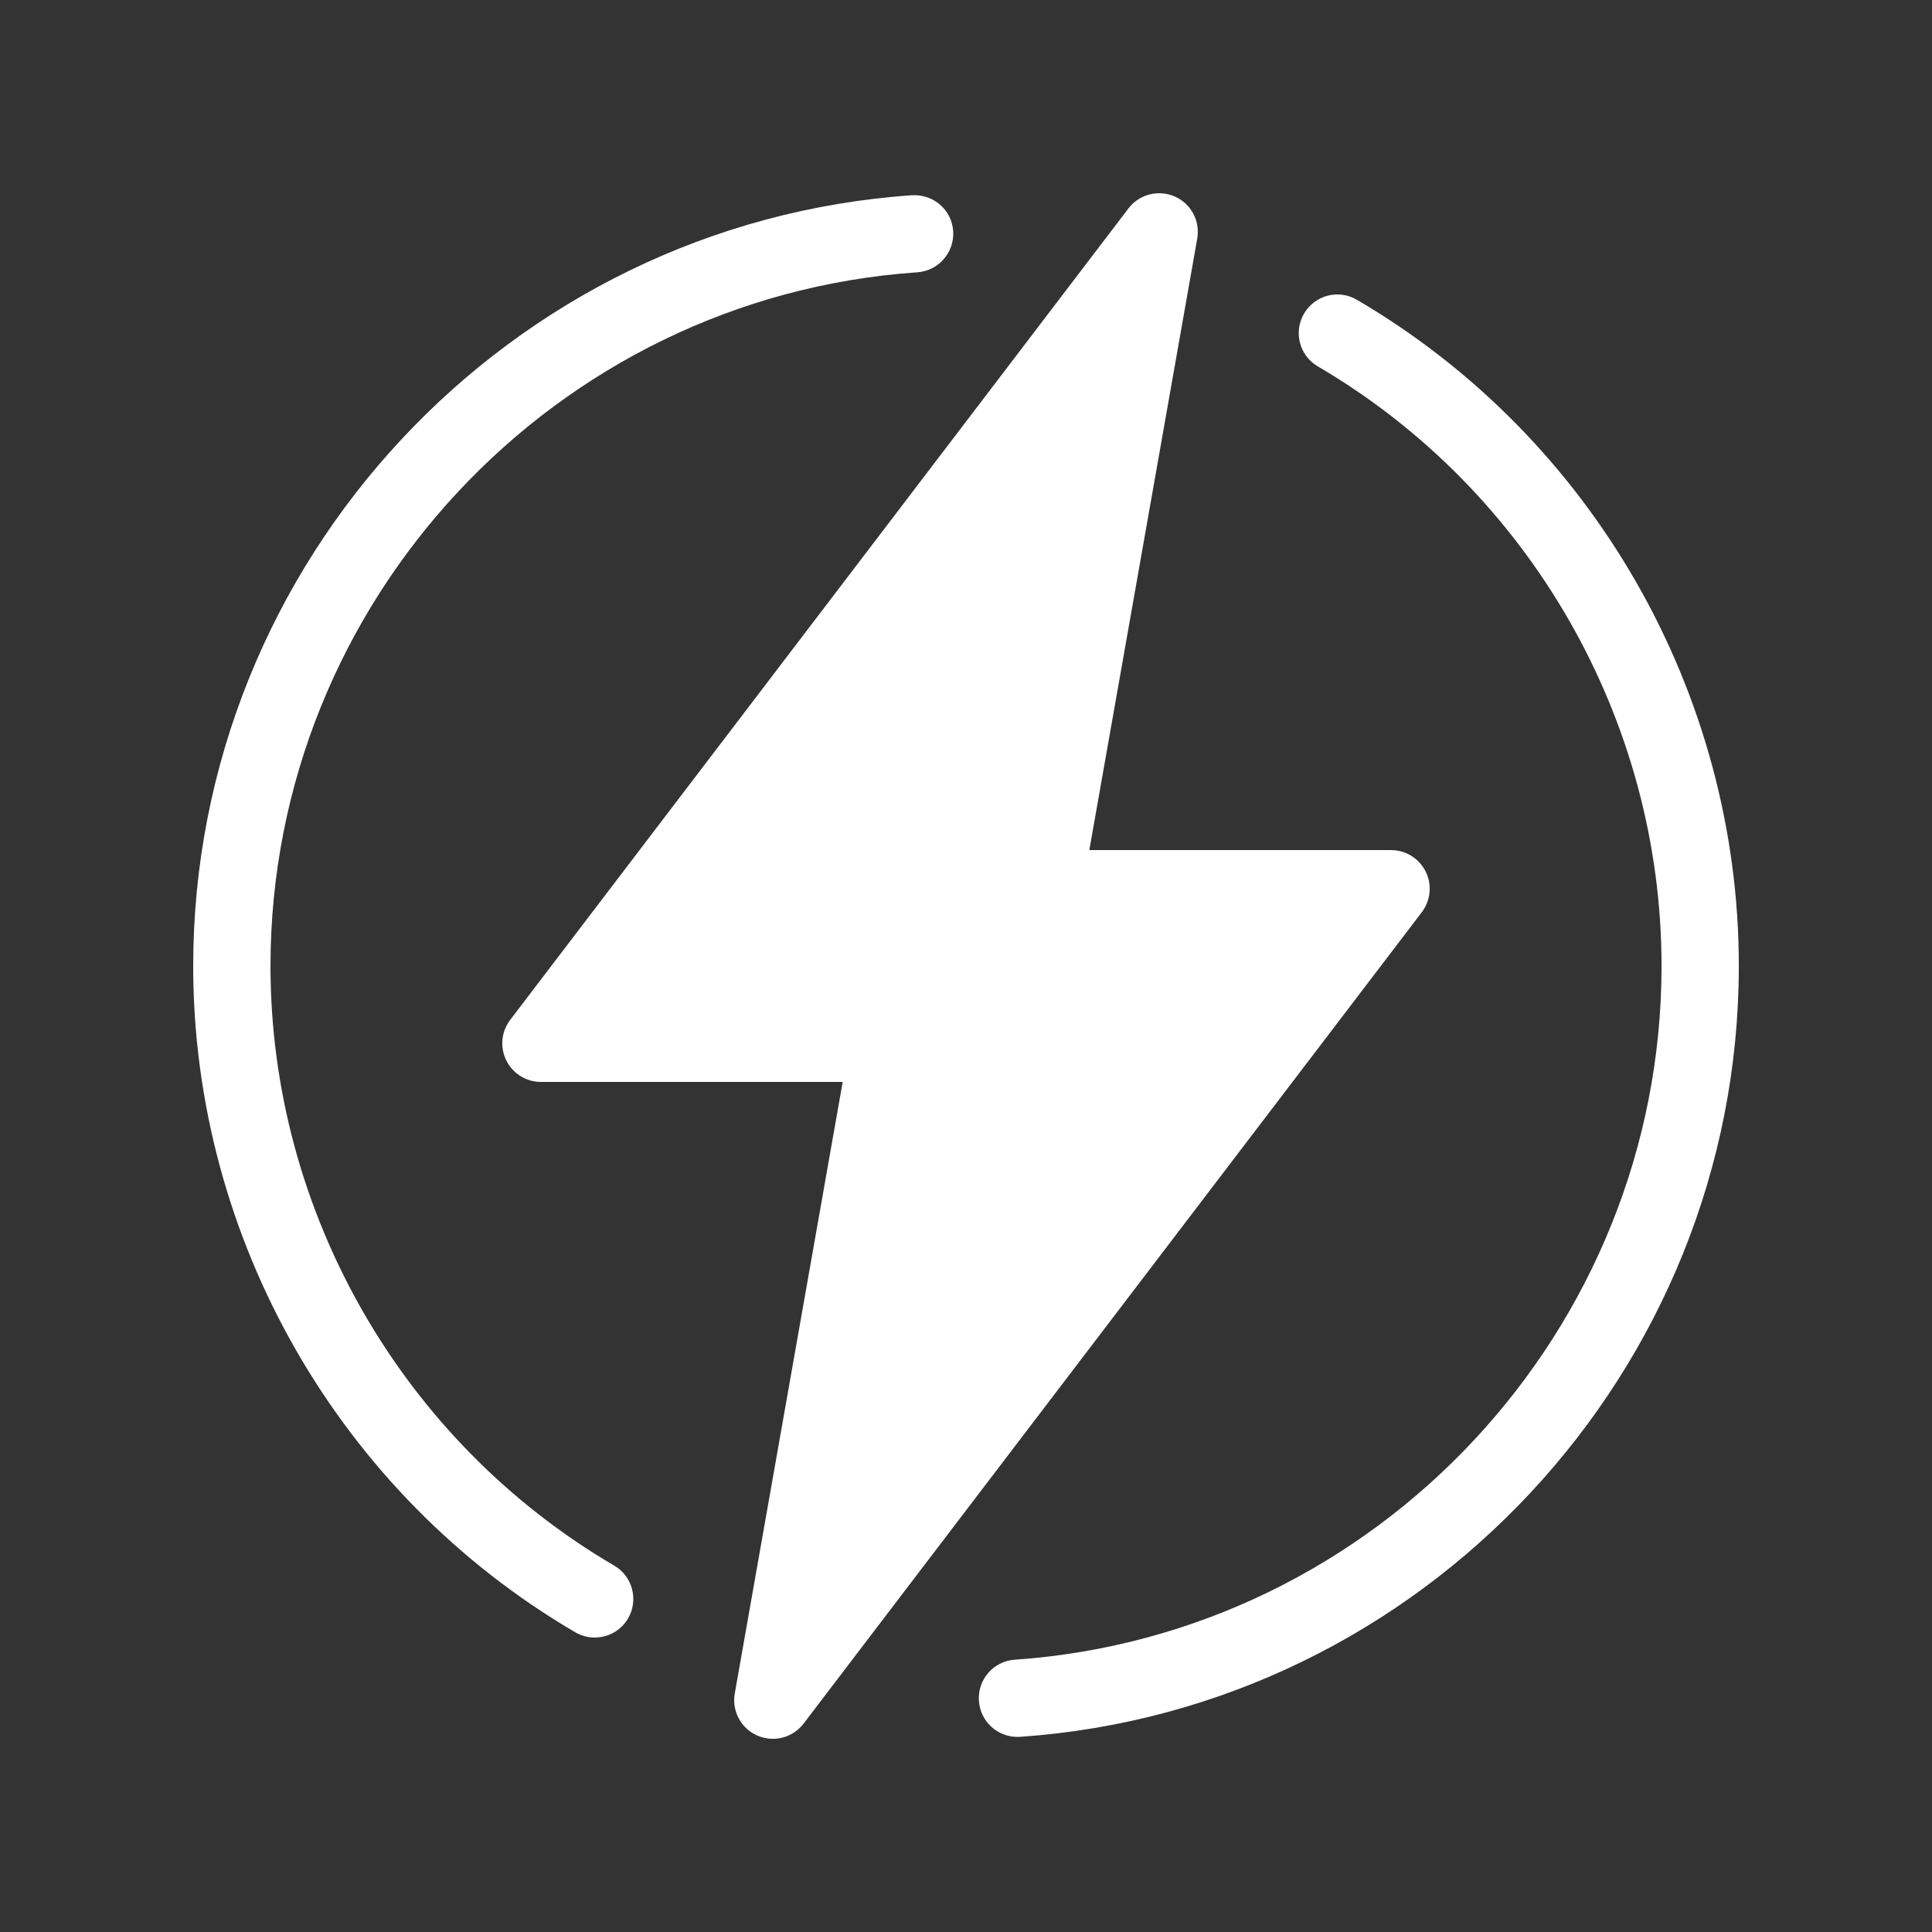
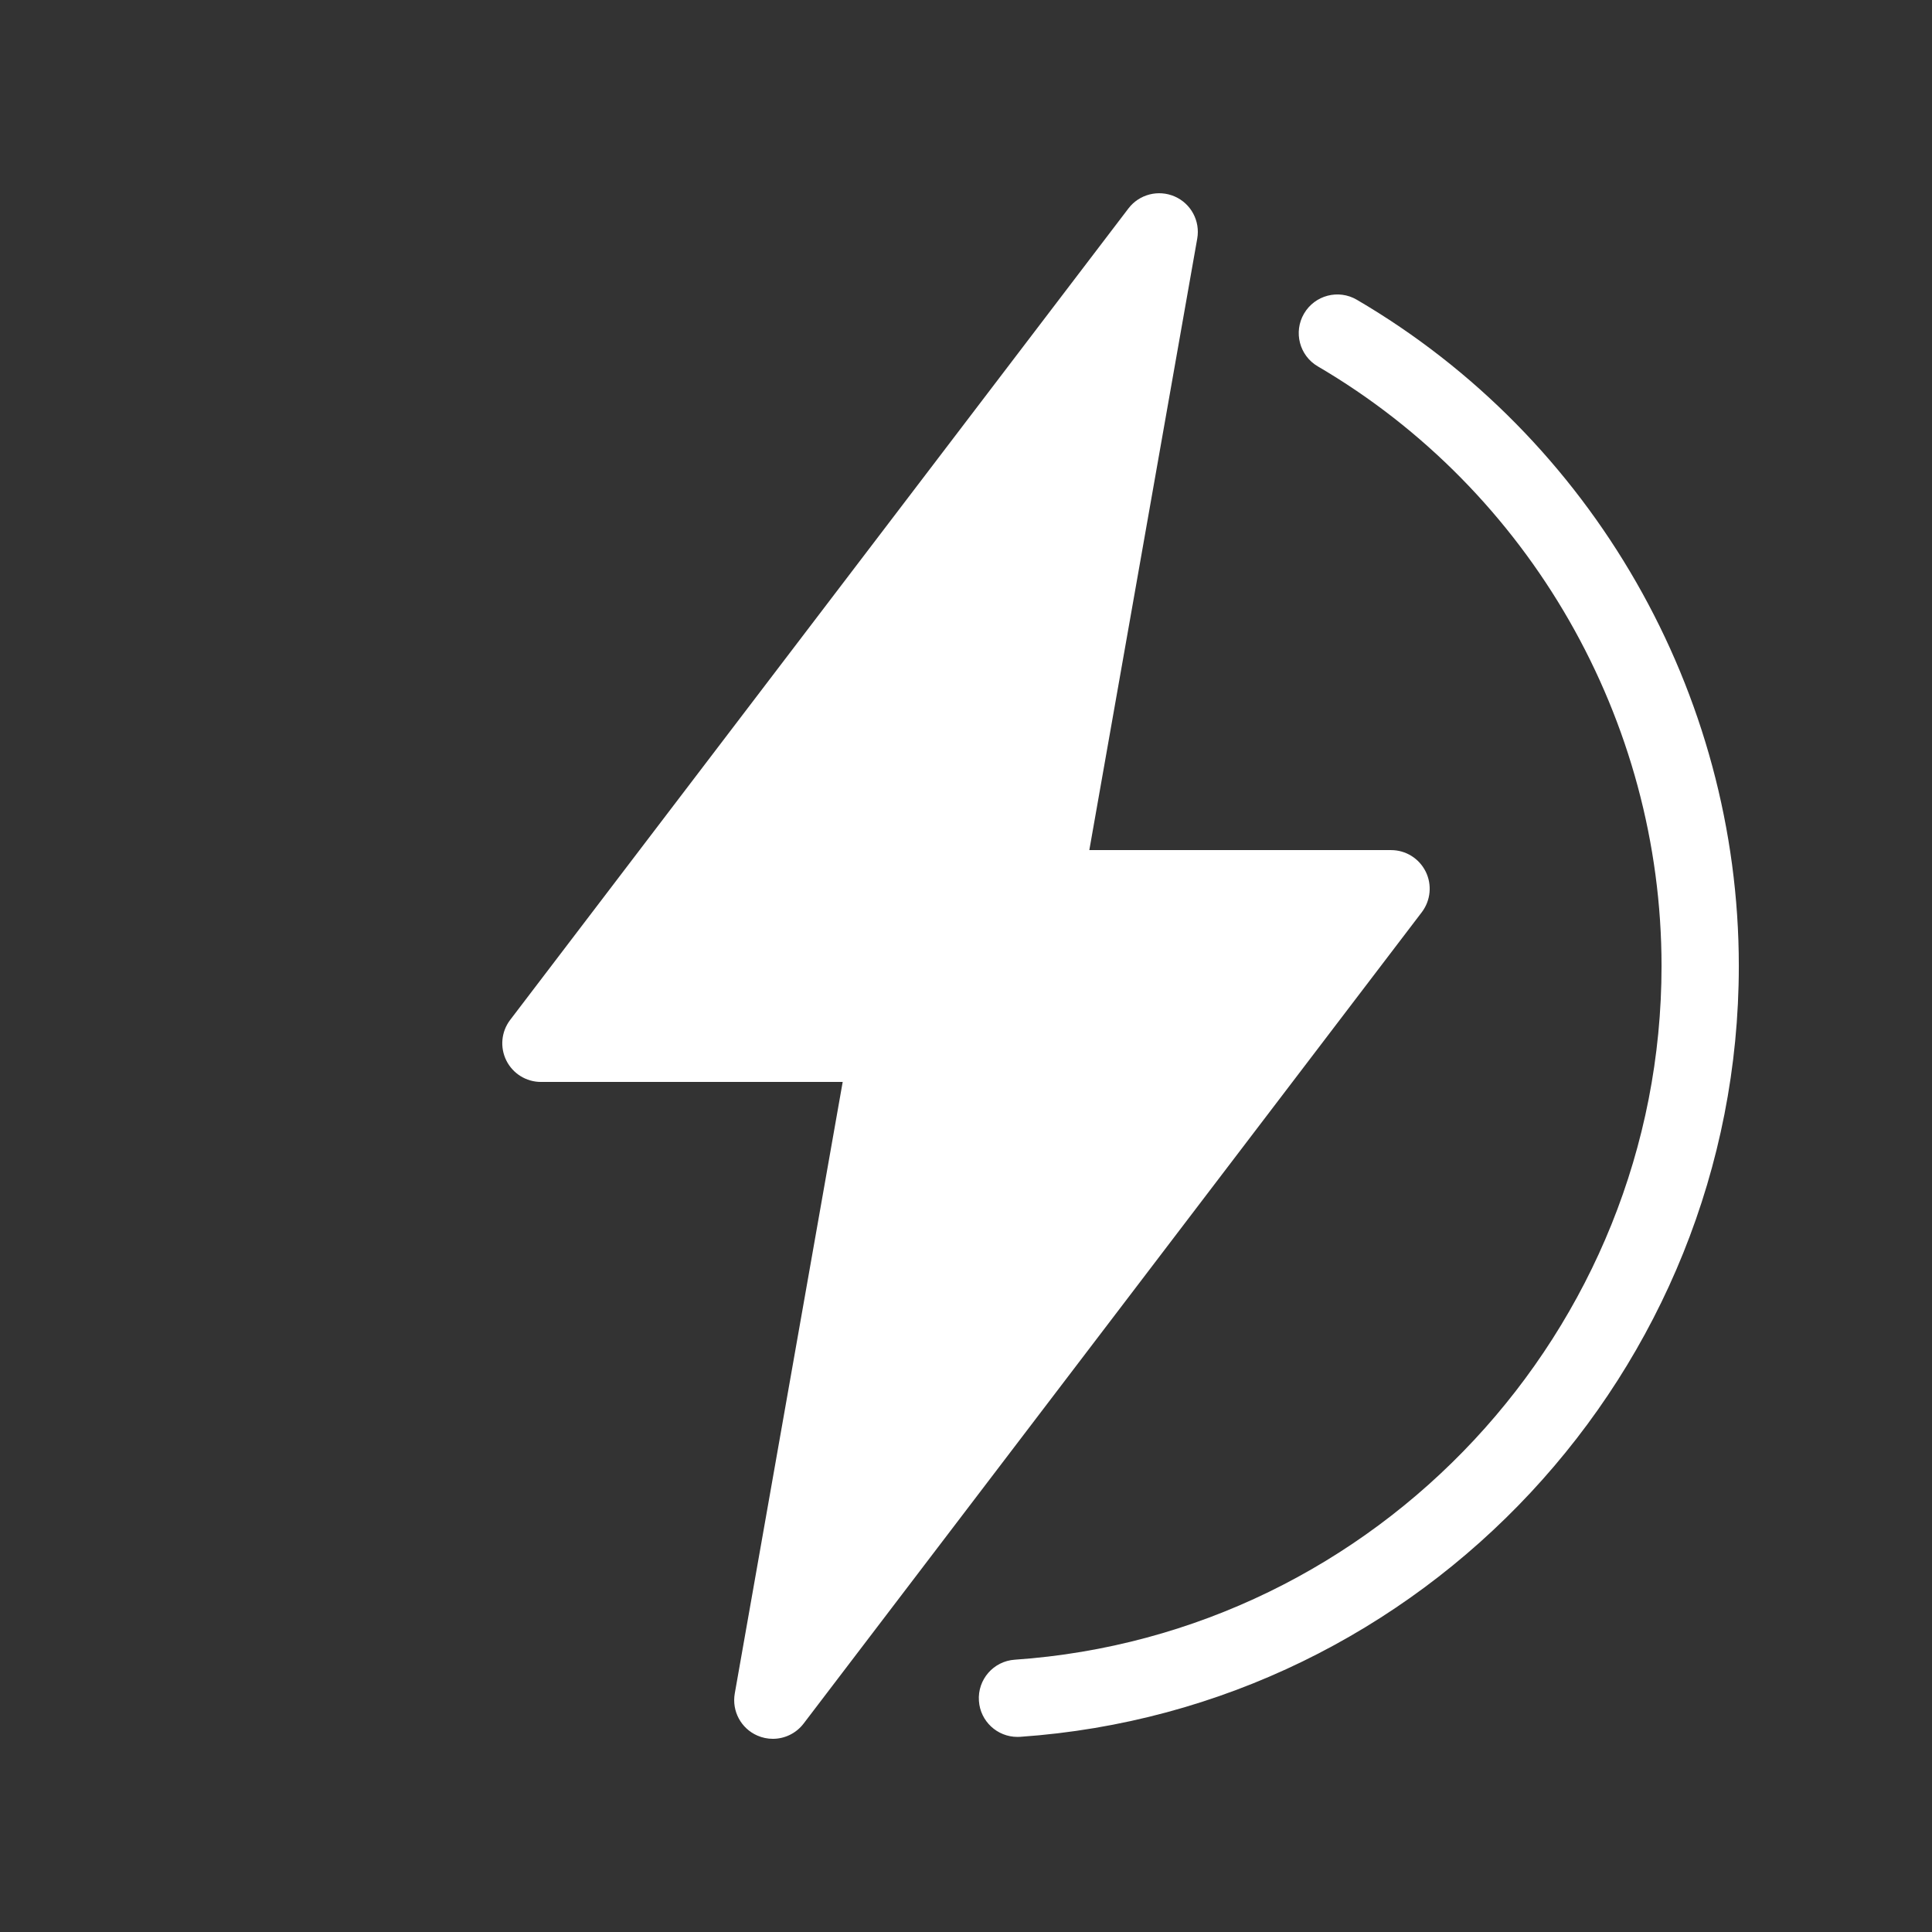
<svg xmlns="http://www.w3.org/2000/svg" width="100pt" height="100pt" version="1.1" viewBox="0 0 100 100">
  <rect x="0" y="0" width="100" height="100" fill="#333333" stroke="none" />
-   <path d="m32.508 83.77c-0.371 0.637-1.039 0.988-1.727 0.988-0.344 0-0.691-0.09-1.008-0.273-12.199-7.137-19.773-20.352-19.773-34.484 0-20.934 16.34-38.457 37.203-39.895 1.121-0.062 2.059 0.758 2.133 1.855 0.074 1.102-0.758 2.059-1.855 2.133-18.777 1.293-33.48 17.066-33.48 35.906 0 12.719 6.816 24.609 17.789 31.035 0.953 0.555 1.273 1.781 0.719 2.734zm37.723-68.254c-0.953-0.559-2.176-0.238-2.734 0.715s-0.238 2.18 0.715 2.734c10.973 6.426 17.789 18.316 17.789 31.035 0 18.84-14.703 34.609-33.477 35.906-1.102 0.074-1.934 1.031-1.855 2.133 0.07 1.055 0.949 1.863 1.992 1.863 0.047 0 0.094-0.004 0.141-0.004 20.859-1.441 37.199-18.965 37.199-39.898 0-14.133-7.574-27.348-19.77-34.484zm3.562 29.598c-0.34-0.684-1.031-1.113-1.793-1.113h-15.617l5.586-31.652c0.16-0.91-0.32-1.809-1.168-2.18-0.848-0.367-1.836-0.113-2.394 0.621l-32 42c-0.461 0.605-0.539 1.418-0.199 2.102 0.34 0.68 1.031 1.109 1.793 1.109h15.617l-5.586 31.652c-0.16 0.91 0.32 1.809 1.168 2.18 0.258 0.113 0.531 0.168 0.801 0.168 0.609 0 1.203-0.277 1.594-0.789l32-42c0.457-0.605 0.535-1.418 0.199-2.098z" fill="#fff" />
+   <path d="m32.508 83.77zm37.723-68.254c-0.953-0.559-2.176-0.238-2.734 0.715s-0.238 2.18 0.715 2.734c10.973 6.426 17.789 18.316 17.789 31.035 0 18.84-14.703 34.609-33.477 35.906-1.102 0.074-1.934 1.031-1.855 2.133 0.07 1.055 0.949 1.863 1.992 1.863 0.047 0 0.094-0.004 0.141-0.004 20.859-1.441 37.199-18.965 37.199-39.898 0-14.133-7.574-27.348-19.77-34.484zm3.562 29.598c-0.34-0.684-1.031-1.113-1.793-1.113h-15.617l5.586-31.652c0.16-0.91-0.32-1.809-1.168-2.18-0.848-0.367-1.836-0.113-2.394 0.621l-32 42c-0.461 0.605-0.539 1.418-0.199 2.102 0.34 0.68 1.031 1.109 1.793 1.109h15.617l-5.586 31.652c-0.16 0.91 0.32 1.809 1.168 2.18 0.258 0.113 0.531 0.168 0.801 0.168 0.609 0 1.203-0.277 1.594-0.789l32-42c0.457-0.605 0.535-1.418 0.199-2.098z" fill="#fff" />
</svg>